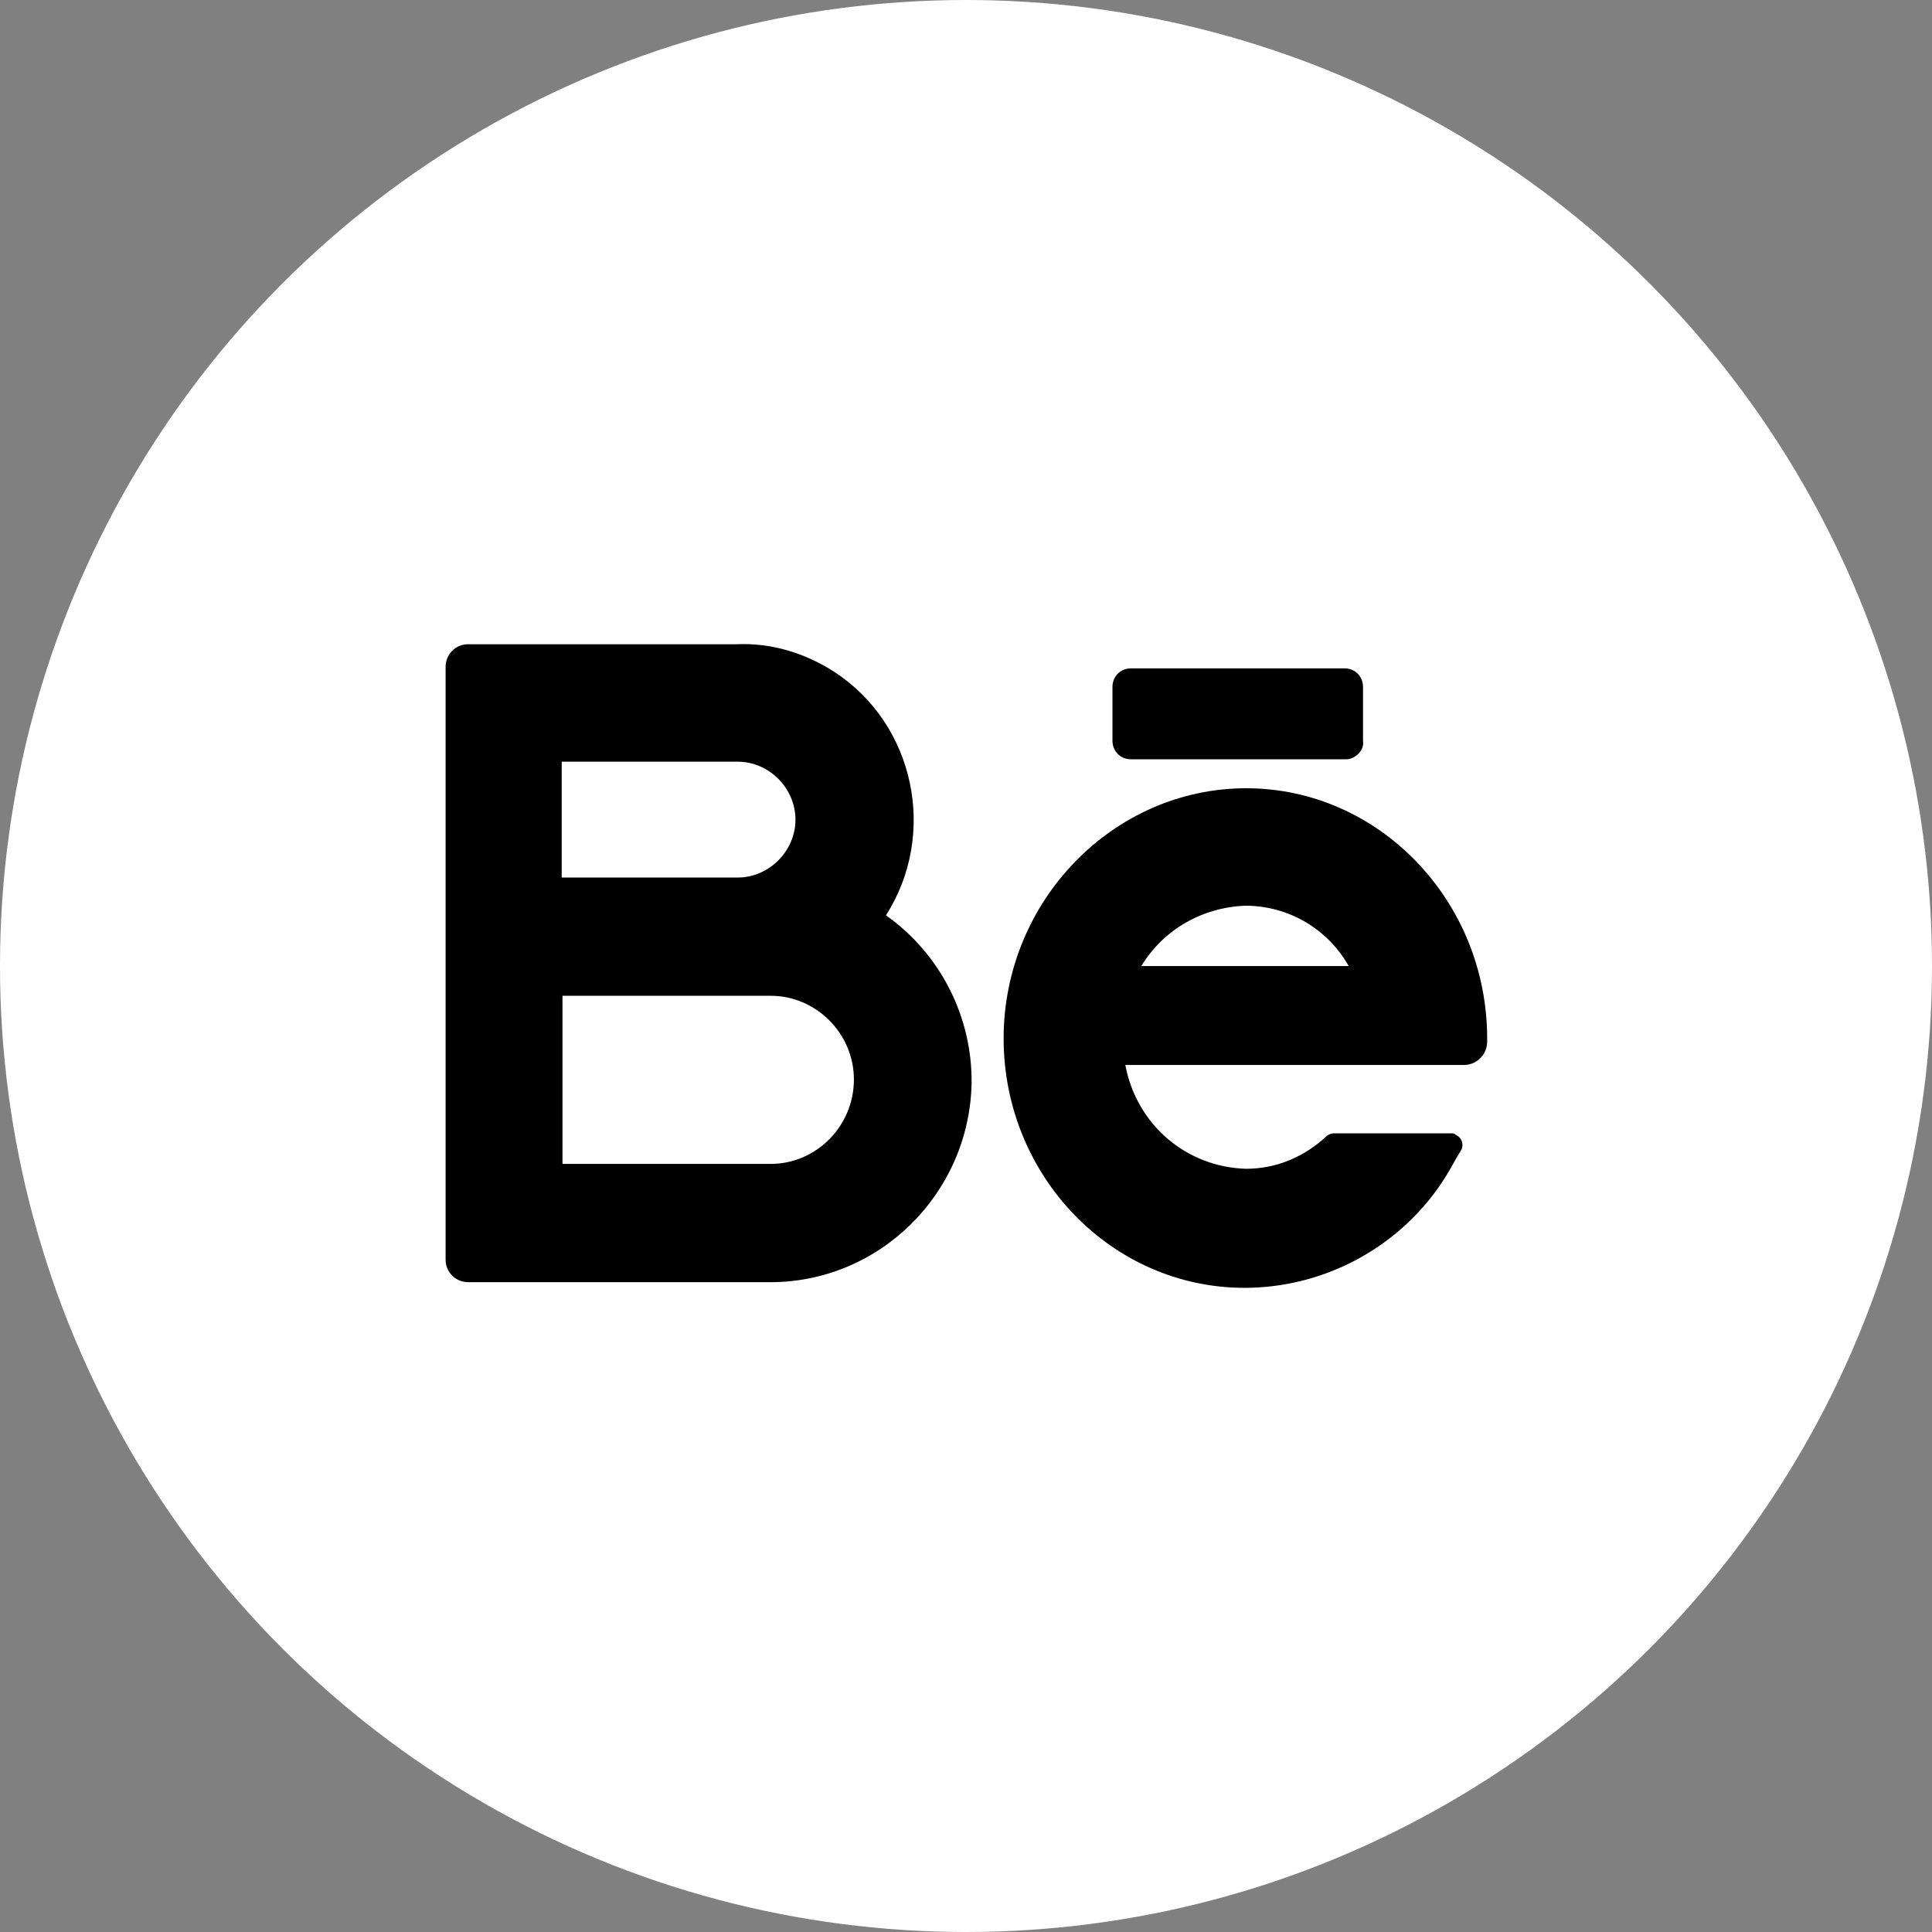
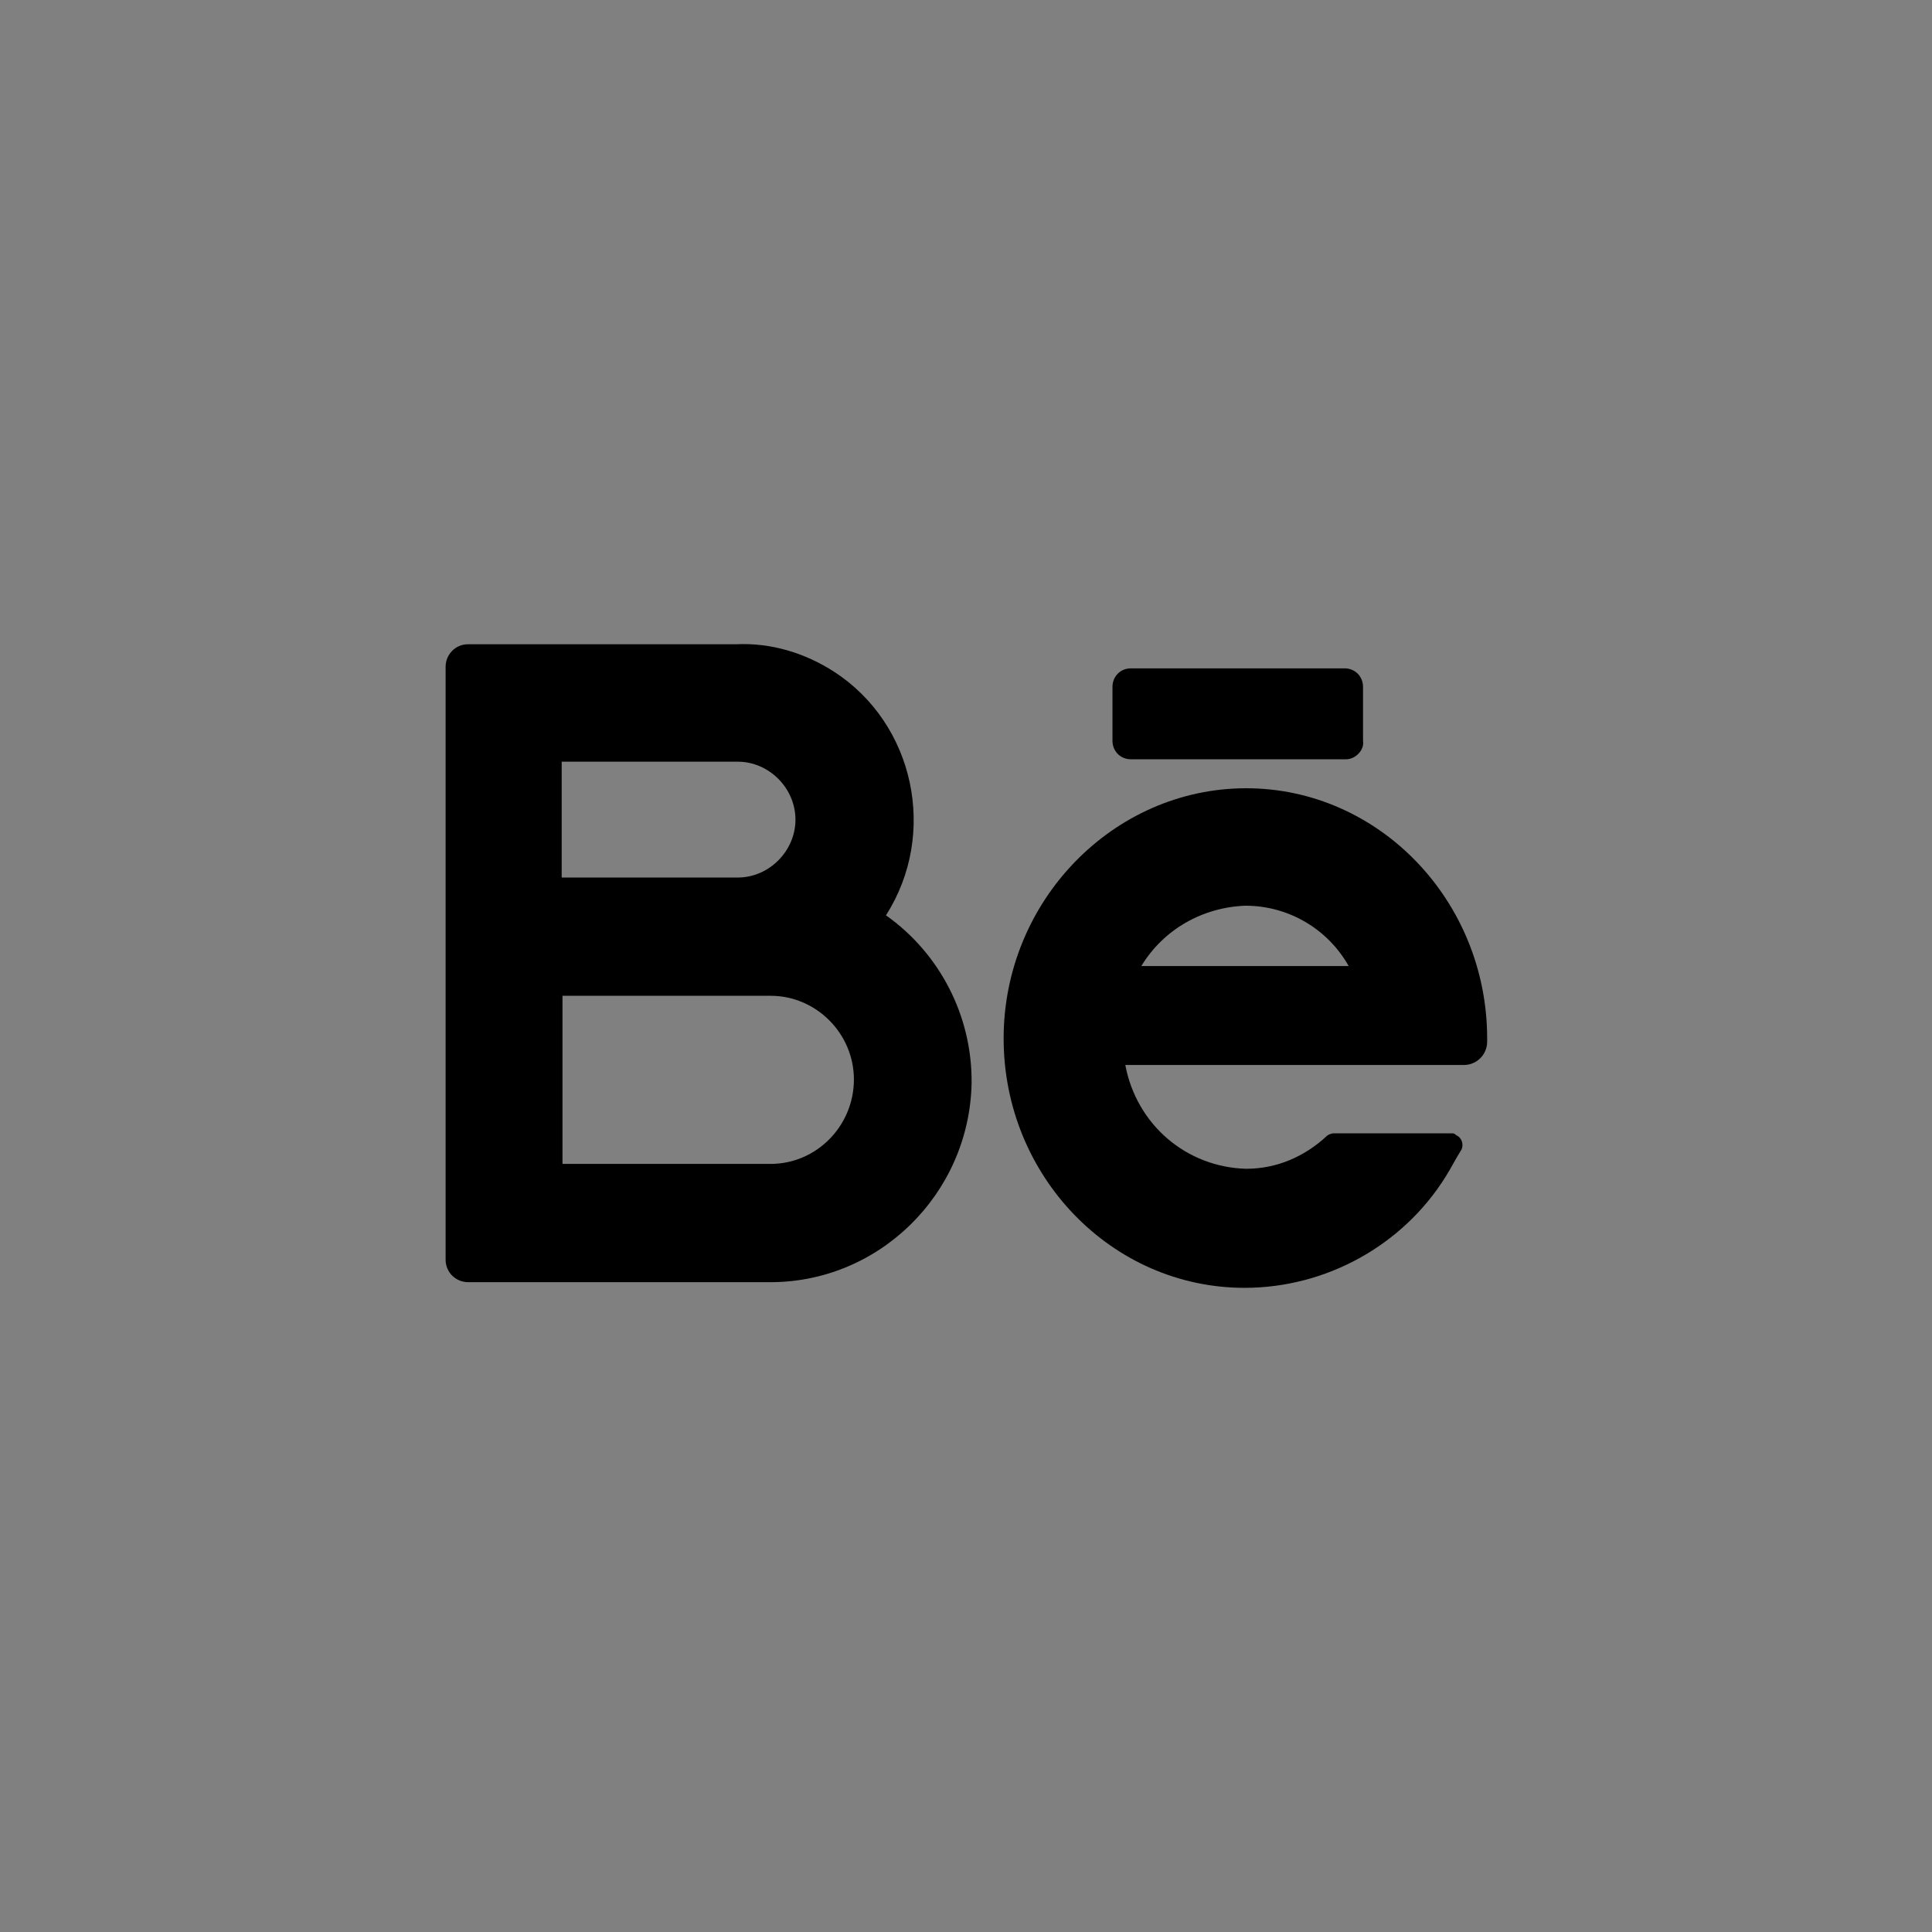
<svg xmlns="http://www.w3.org/2000/svg" width="48" height="48" viewBox="0 0 48 48" fill="none">
  <rect x="0" y="0" width="48" height="48" fill="#808080" stroke="none" />
-   <circle cx="24" cy="24" r="24" fill="white" />
  <g clip-path="url(#clip0_1_433)">
    <path d="M22.011 22.741C23.303 20.723 22.727 17.985 20.718 16.686C20.002 16.226 19.166 15.966 18.291 16.006H11.628C11.31 16.006 11.071 16.266 11.071 16.566V31.296C11.071 31.616 11.33 31.855 11.628 31.855H19.067C21.812 31.895 24.079 29.677 24.139 26.919C24.159 25.24 23.343 23.681 22.011 22.741ZM13.955 18.924H18.331C19.107 18.924 19.763 19.584 19.763 20.363C19.763 21.143 19.107 21.802 18.331 21.802H13.955V18.924ZM19.147 28.917H13.975V24.74H19.147C20.28 24.74 21.215 25.68 21.215 26.819C21.215 27.978 20.28 28.917 19.147 28.917Z" fill="black" />
    <path d="M36.948 25.8C36.948 22.382 34.263 19.584 30.961 19.584C27.66 19.584 24.935 22.382 24.935 25.8C24.935 29.218 27.62 31.996 30.921 31.996C32.93 31.996 34.84 30.956 35.914 29.238C36.053 29.018 36.172 28.778 36.312 28.558C36.371 28.418 36.312 28.258 36.172 28.198C36.133 28.158 36.113 28.158 36.073 28.158H33.129C33.069 28.158 32.99 28.198 32.97 28.218C32.413 28.738 31.717 29.038 30.961 29.038C29.47 28.998 28.236 27.938 27.958 26.459H36.371C36.69 26.459 36.948 26.2 36.948 25.88V25.8ZM30.941 22.502C32.015 22.502 32.99 23.082 33.507 24.001H28.356C28.913 23.082 29.887 22.542 30.941 22.502Z" fill="black" />
    <path d="M33.447 18.864H28.096C27.838 18.864 27.639 18.664 27.639 18.404V17.065C27.639 16.805 27.838 16.605 28.096 16.605H33.407C33.665 16.605 33.864 16.805 33.864 17.065V18.404C33.904 18.644 33.665 18.864 33.447 18.864Z" fill="black" />
  </g>
  <defs>
    <clipPath id="clip0_1_433">
      <rect width="26" height="16" fill="white" transform="translate(11 16)" />
    </clipPath>
  </defs>
</svg>